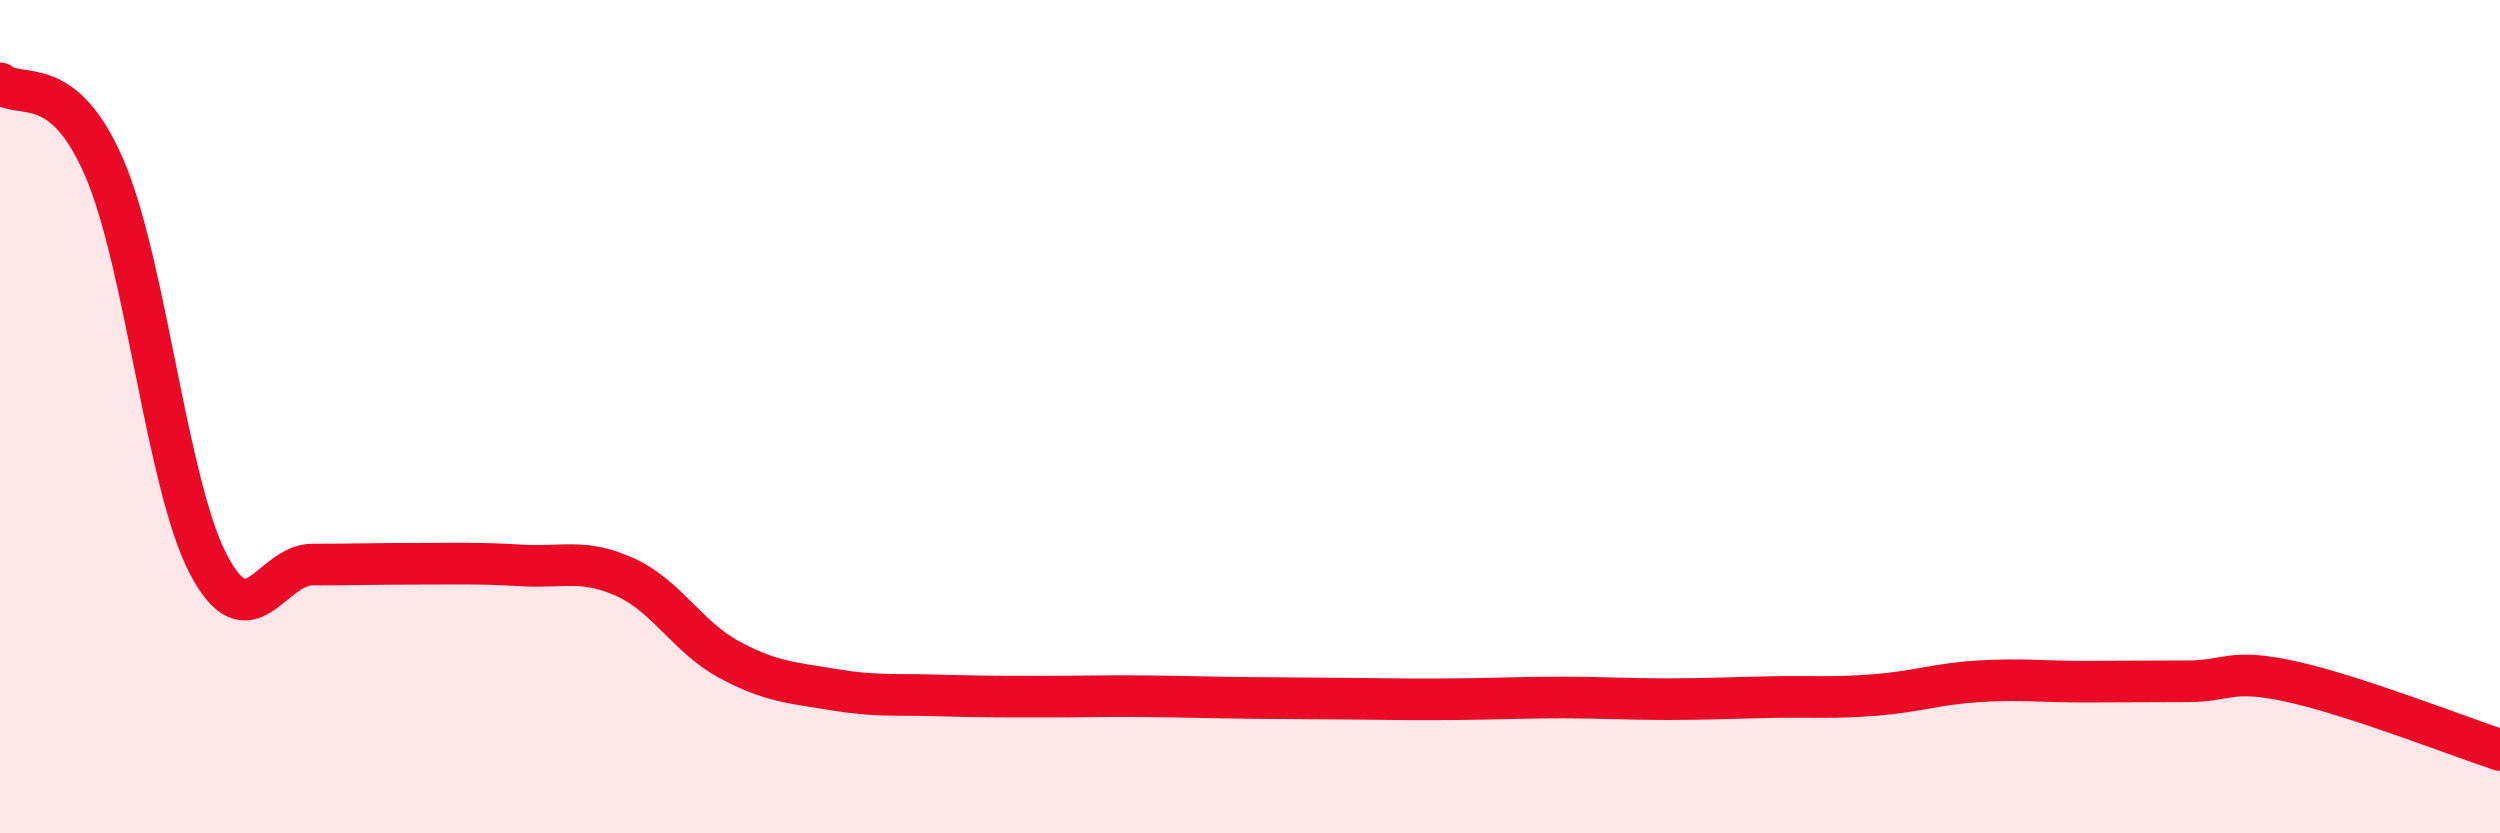
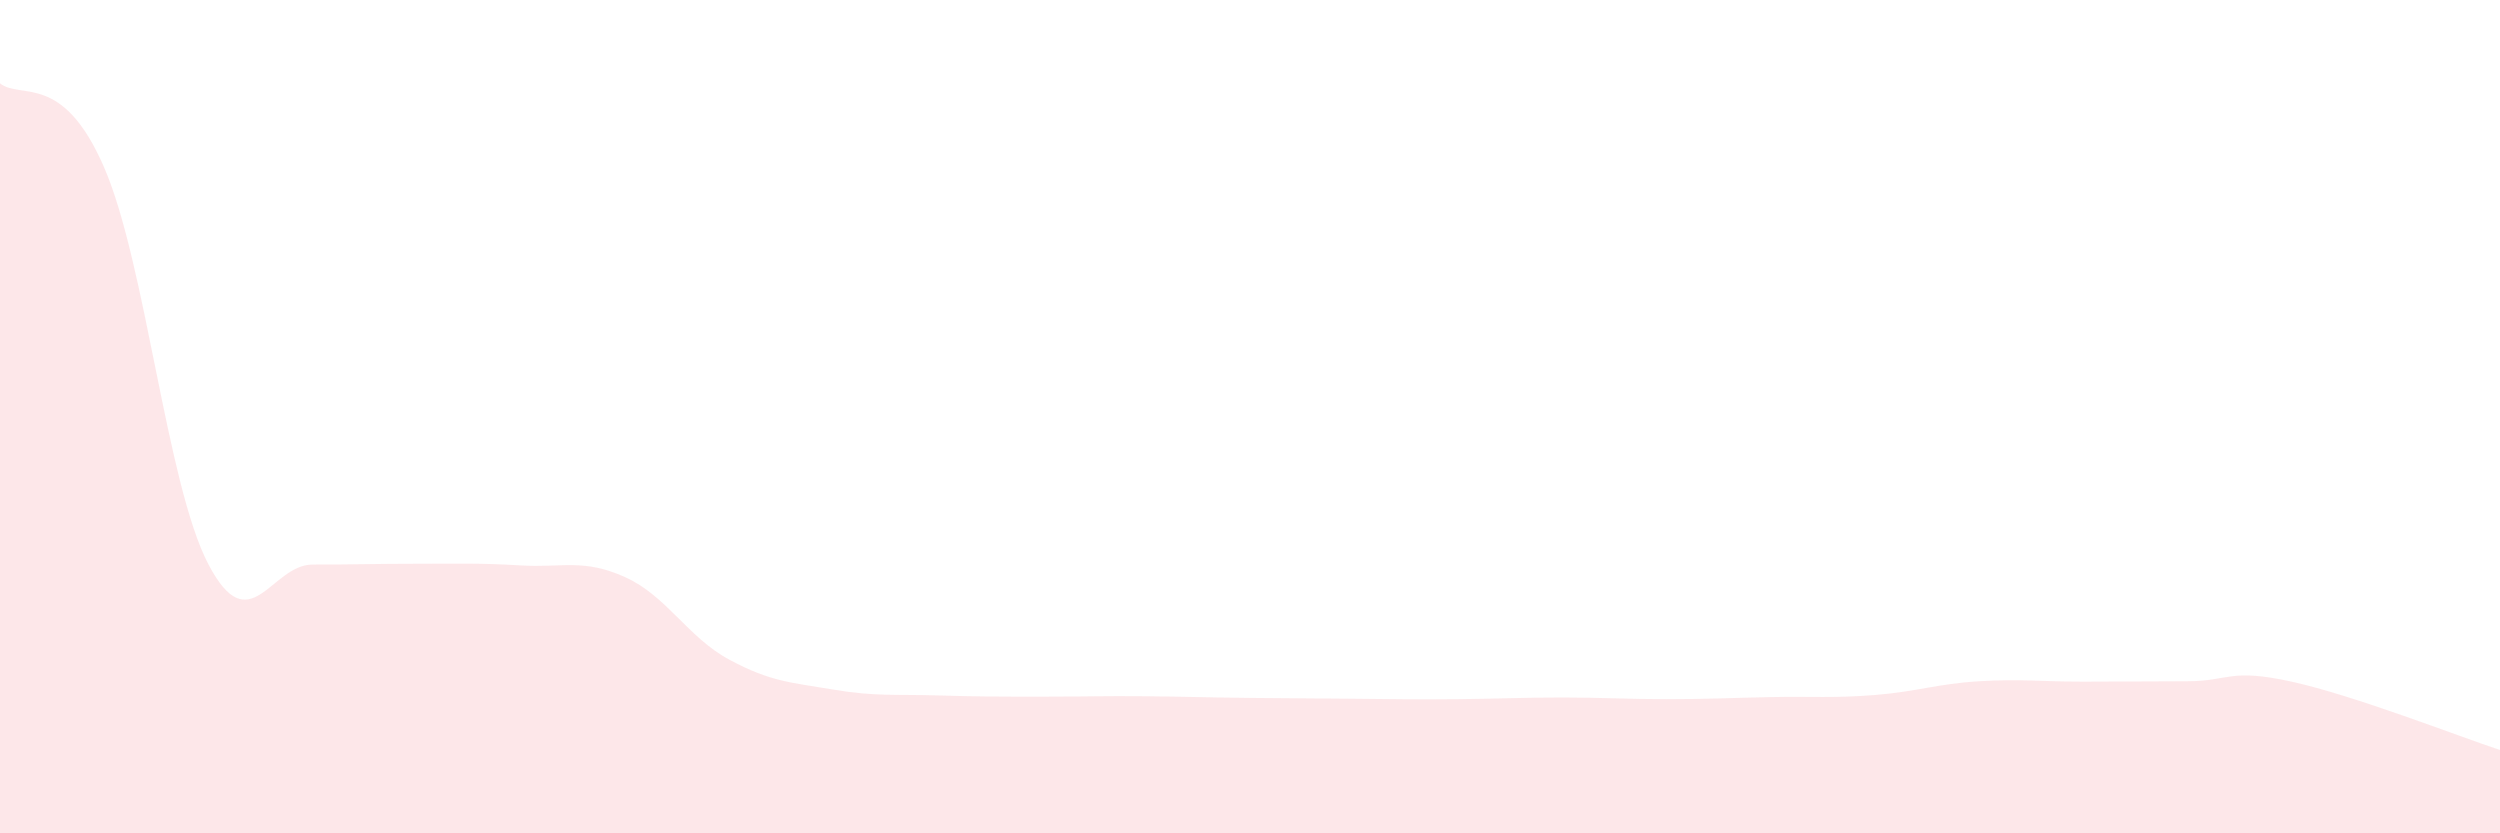
<svg xmlns="http://www.w3.org/2000/svg" width="60" height="20" viewBox="0 0 60 20">
  <path d="M 0,2 C 0.5,2.4 1.5,1.71 2.5,4.02 C 3.5,6.33 4,11.63 5,13.54 C 6,15.45 6.5,13.55 7.5,13.55 C 8.5,13.55 9,13.53 10,13.53 C 11,13.53 11.5,13.51 12.5,13.57 C 13.5,13.63 14,13.4 15,13.85 C 16,14.3 16.5,15.29 17.5,15.83 C 18.5,16.37 19,16.38 20,16.55 C 21,16.72 21.5,16.66 22.5,16.69 C 23.5,16.72 24,16.72 25,16.72 C 26,16.72 26.5,16.7 27.5,16.71 C 28.5,16.72 29,16.74 30,16.75 C 31,16.76 31.5,16.76 32.5,16.77 C 33.5,16.78 34,16.79 35,16.78 C 36,16.77 36.5,16.74 37.5,16.74 C 38.5,16.74 39,16.78 40,16.78 C 41,16.78 41.5,16.75 42.5,16.73 C 43.5,16.71 44,16.76 45,16.68 C 46,16.6 46.5,16.41 47.5,16.35 C 48.5,16.29 49,16.36 50,16.36 C 51,16.36 51.5,16.35 52.5,16.35 C 53.5,16.35 53.5,16.03 55,16.36 C 56.5,16.69 59,17.67 60,18L60 20L0 20Z" fill="#EB0A25" opacity="0.1" stroke-linecap="round" stroke-linejoin="round" />
-   <path d="M 0,2 C 0.5,2.4 1.5,1.71 2.5,4.02 C 3.5,6.33 4,11.63 5,13.54 C 6,15.45 6.5,13.55 7.5,13.55 C 8.5,13.55 9,13.53 10,13.53 C 11,13.53 11.5,13.51 12.5,13.57 C 13.5,13.63 14,13.4 15,13.85 C 16,14.3 16.5,15.29 17.5,15.83 C 18.5,16.37 19,16.38 20,16.55 C 21,16.72 21.5,16.66 22.5,16.69 C 23.5,16.72 24,16.72 25,16.72 C 26,16.72 26.5,16.7 27.5,16.71 C 28.5,16.72 29,16.74 30,16.75 C 31,16.76 31.5,16.76 32.5,16.77 C 33.5,16.78 34,16.79 35,16.78 C 36,16.77 36.5,16.74 37.5,16.74 C 38.5,16.74 39,16.78 40,16.78 C 41,16.78 41.5,16.75 42.5,16.73 C 43.5,16.71 44,16.76 45,16.68 C 46,16.6 46.5,16.41 47.5,16.35 C 48.5,16.29 49,16.36 50,16.36 C 51,16.36 51.5,16.35 52.5,16.35 C 53.5,16.35 53.5,16.03 55,16.36 C 56.5,16.69 59,17.67 60,18" stroke="#EB0A25" stroke-width="1" fill="none" stroke-linecap="round" stroke-linejoin="round" />
</svg>